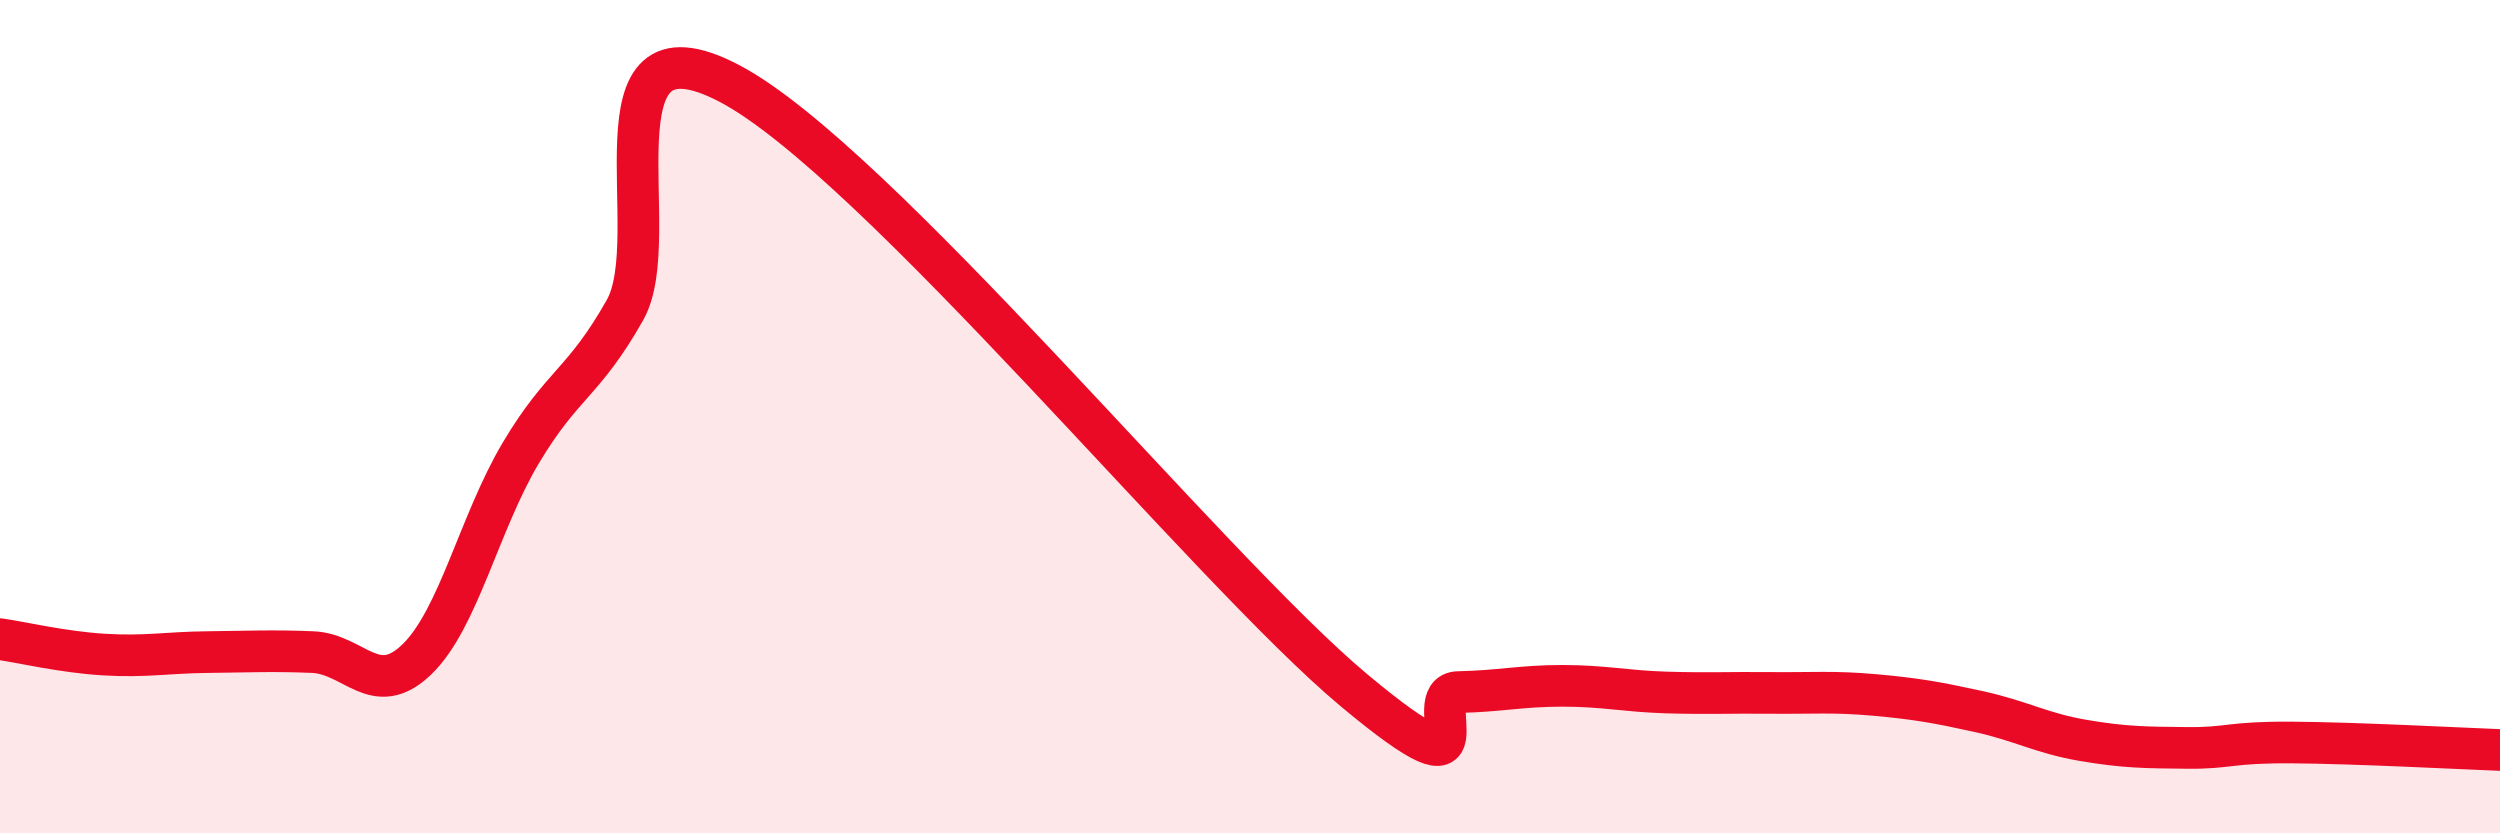
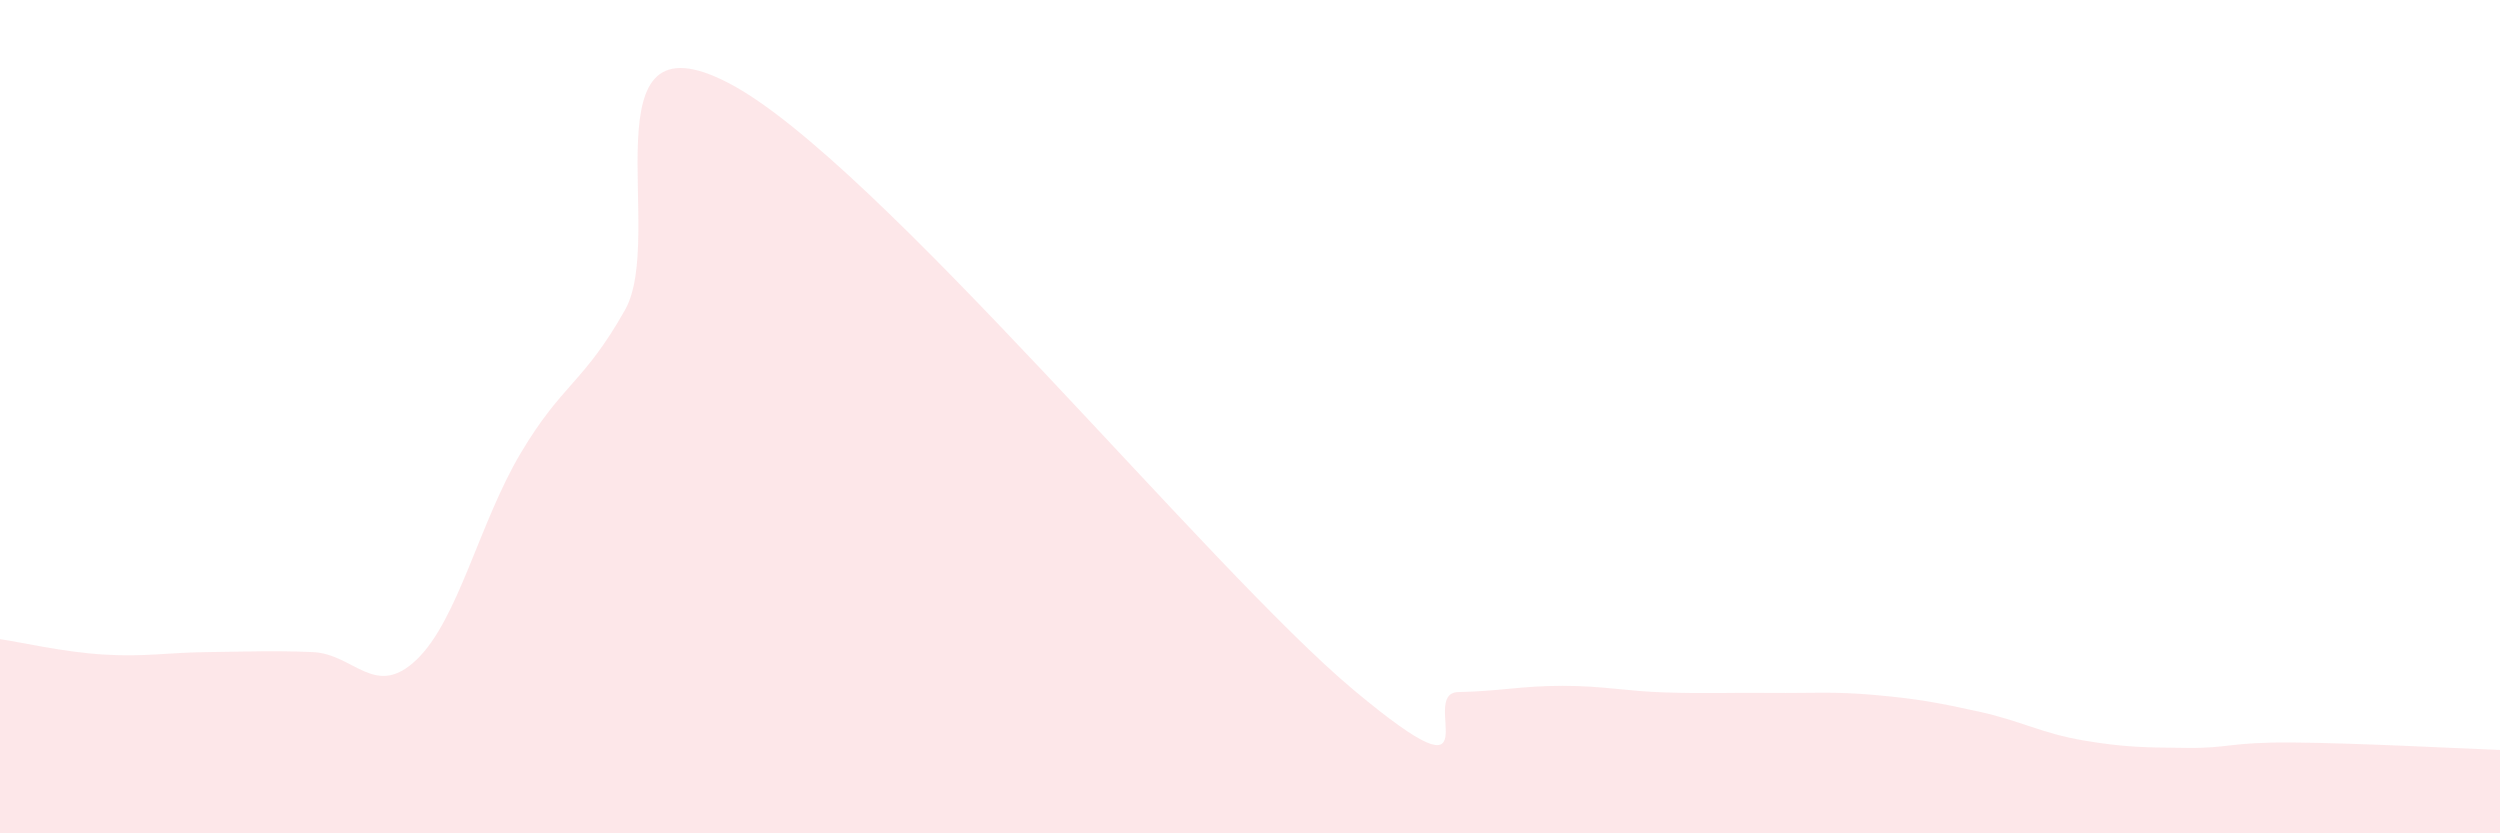
<svg xmlns="http://www.w3.org/2000/svg" width="60" height="20" viewBox="0 0 60 20">
  <path d="M 0,15.34 C 0.5,15.41 1.5,15.65 2.5,15.71 C 3.5,15.77 4,15.66 5,15.65 C 6,15.64 6.5,15.61 7.5,15.65 C 8.5,15.69 9,16.79 10,15.83 C 11,14.87 11.5,12.55 12.5,10.87 C 13.5,9.19 14,9.21 15,7.44 C 16,5.67 14,0.17 17.5,2 C 21,3.83 29,13.65 32.5,16.57 C 36,19.49 34,16.63 35,16.61 C 36,16.59 36.5,16.46 37.5,16.46 C 38.5,16.46 39,16.59 40,16.62 C 41,16.65 41.5,16.62 42.5,16.63 C 43.5,16.64 44,16.59 45,16.68 C 46,16.77 46.5,16.86 47.5,17.08 C 48.5,17.3 49,17.6 50,17.77 C 51,17.94 51.5,17.94 52.5,17.95 C 53.5,17.96 53.5,17.81 55,17.82 C 56.5,17.83 59,17.96 60,18L60 20L0 20Z" fill="#EB0A25" opacity="0.1" stroke-linecap="round" stroke-linejoin="round" />
-   <path d="M 0,15.34 C 0.5,15.41 1.5,15.65 2.5,15.71 C 3.5,15.77 4,15.66 5,15.65 C 6,15.64 6.5,15.61 7.5,15.65 C 8.5,15.69 9,16.79 10,15.83 C 11,14.87 11.5,12.55 12.5,10.87 C 13.5,9.19 14,9.21 15,7.44 C 16,5.67 14,0.17 17.5,2 C 21,3.83 29,13.65 32.5,16.57 C 36,19.49 34,16.63 35,16.61 C 36,16.59 36.5,16.46 37.5,16.46 C 38.5,16.46 39,16.59 40,16.62 C 41,16.65 41.5,16.62 42.5,16.63 C 43.5,16.64 44,16.59 45,16.68 C 46,16.77 46.5,16.86 47.5,17.08 C 48.5,17.3 49,17.6 50,17.77 C 51,17.94 51.5,17.94 52.5,17.95 C 53.5,17.96 53.5,17.81 55,17.82 C 56.5,17.83 59,17.96 60,18" stroke="#EB0A25" stroke-width="1" fill="none" stroke-linecap="round" stroke-linejoin="round" />
</svg>